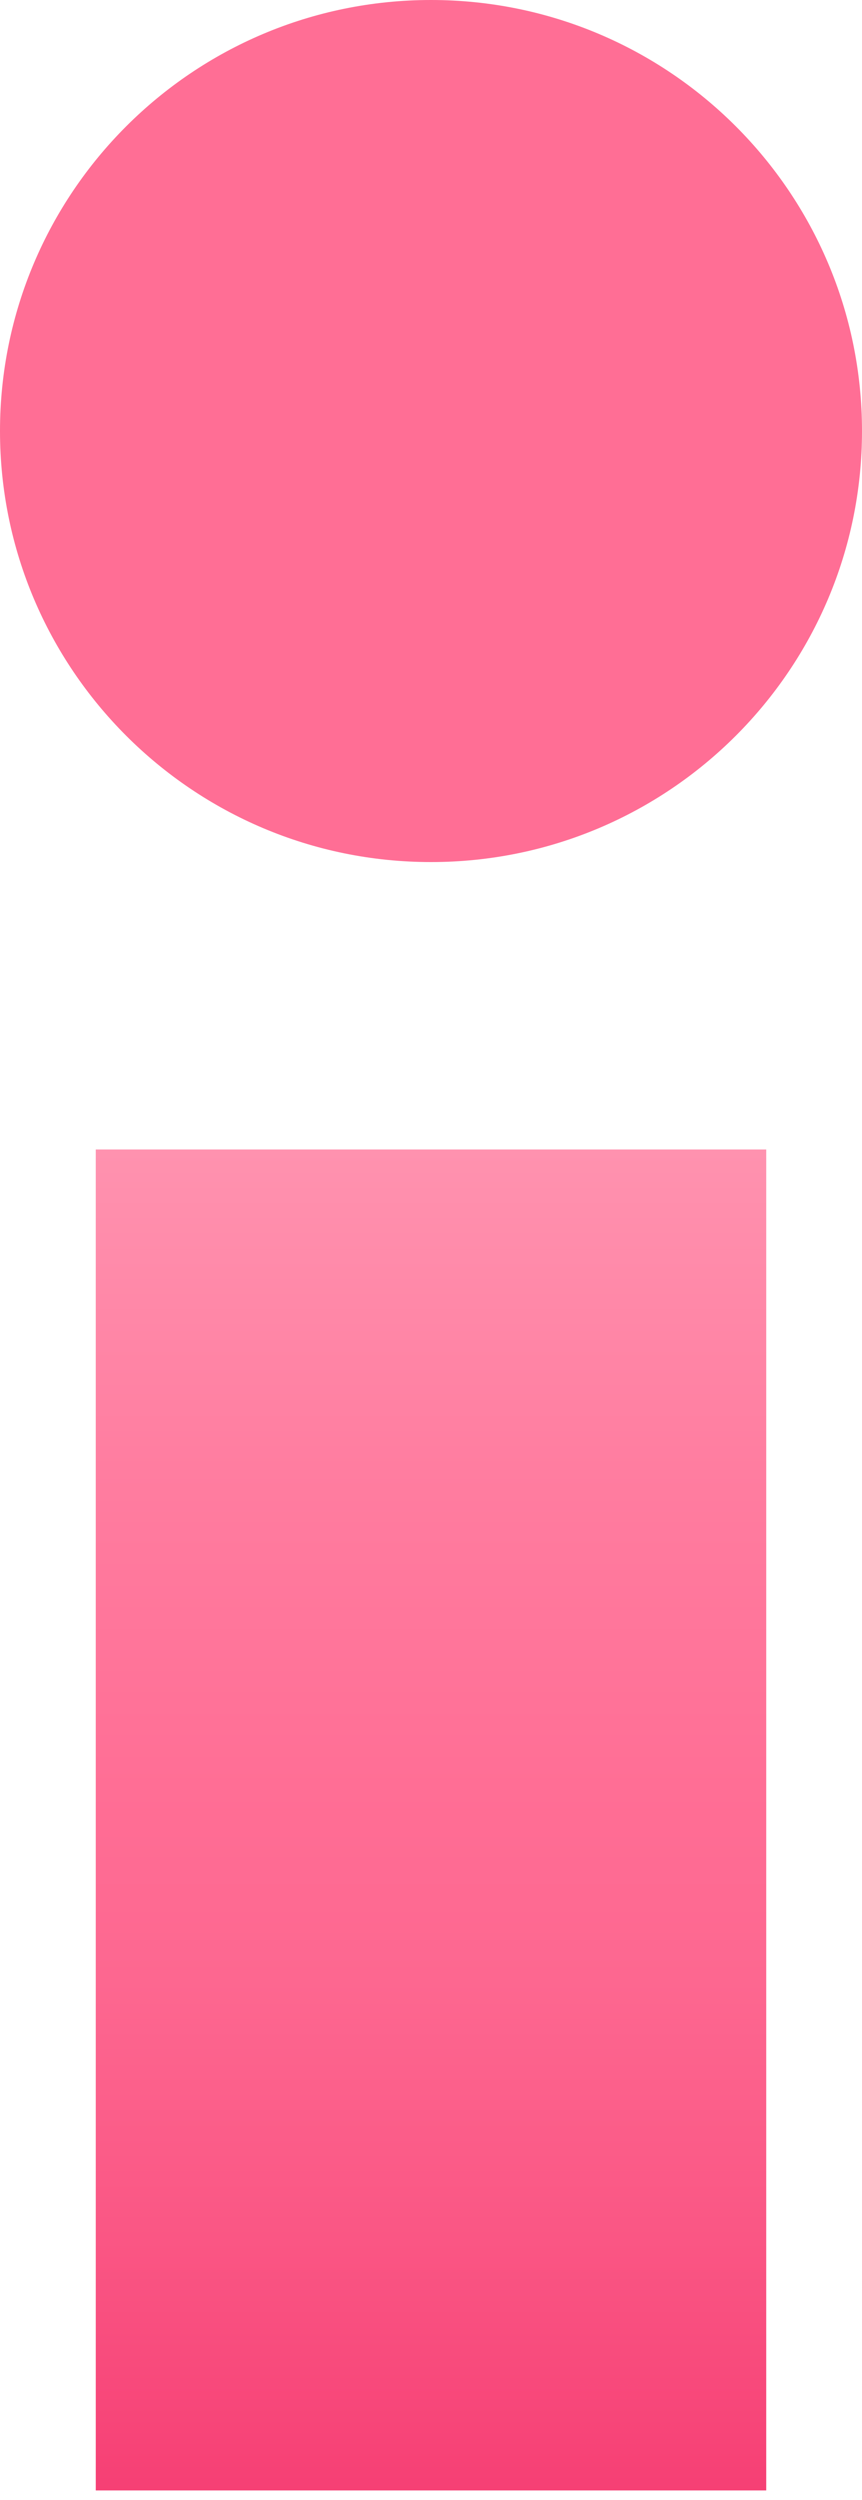
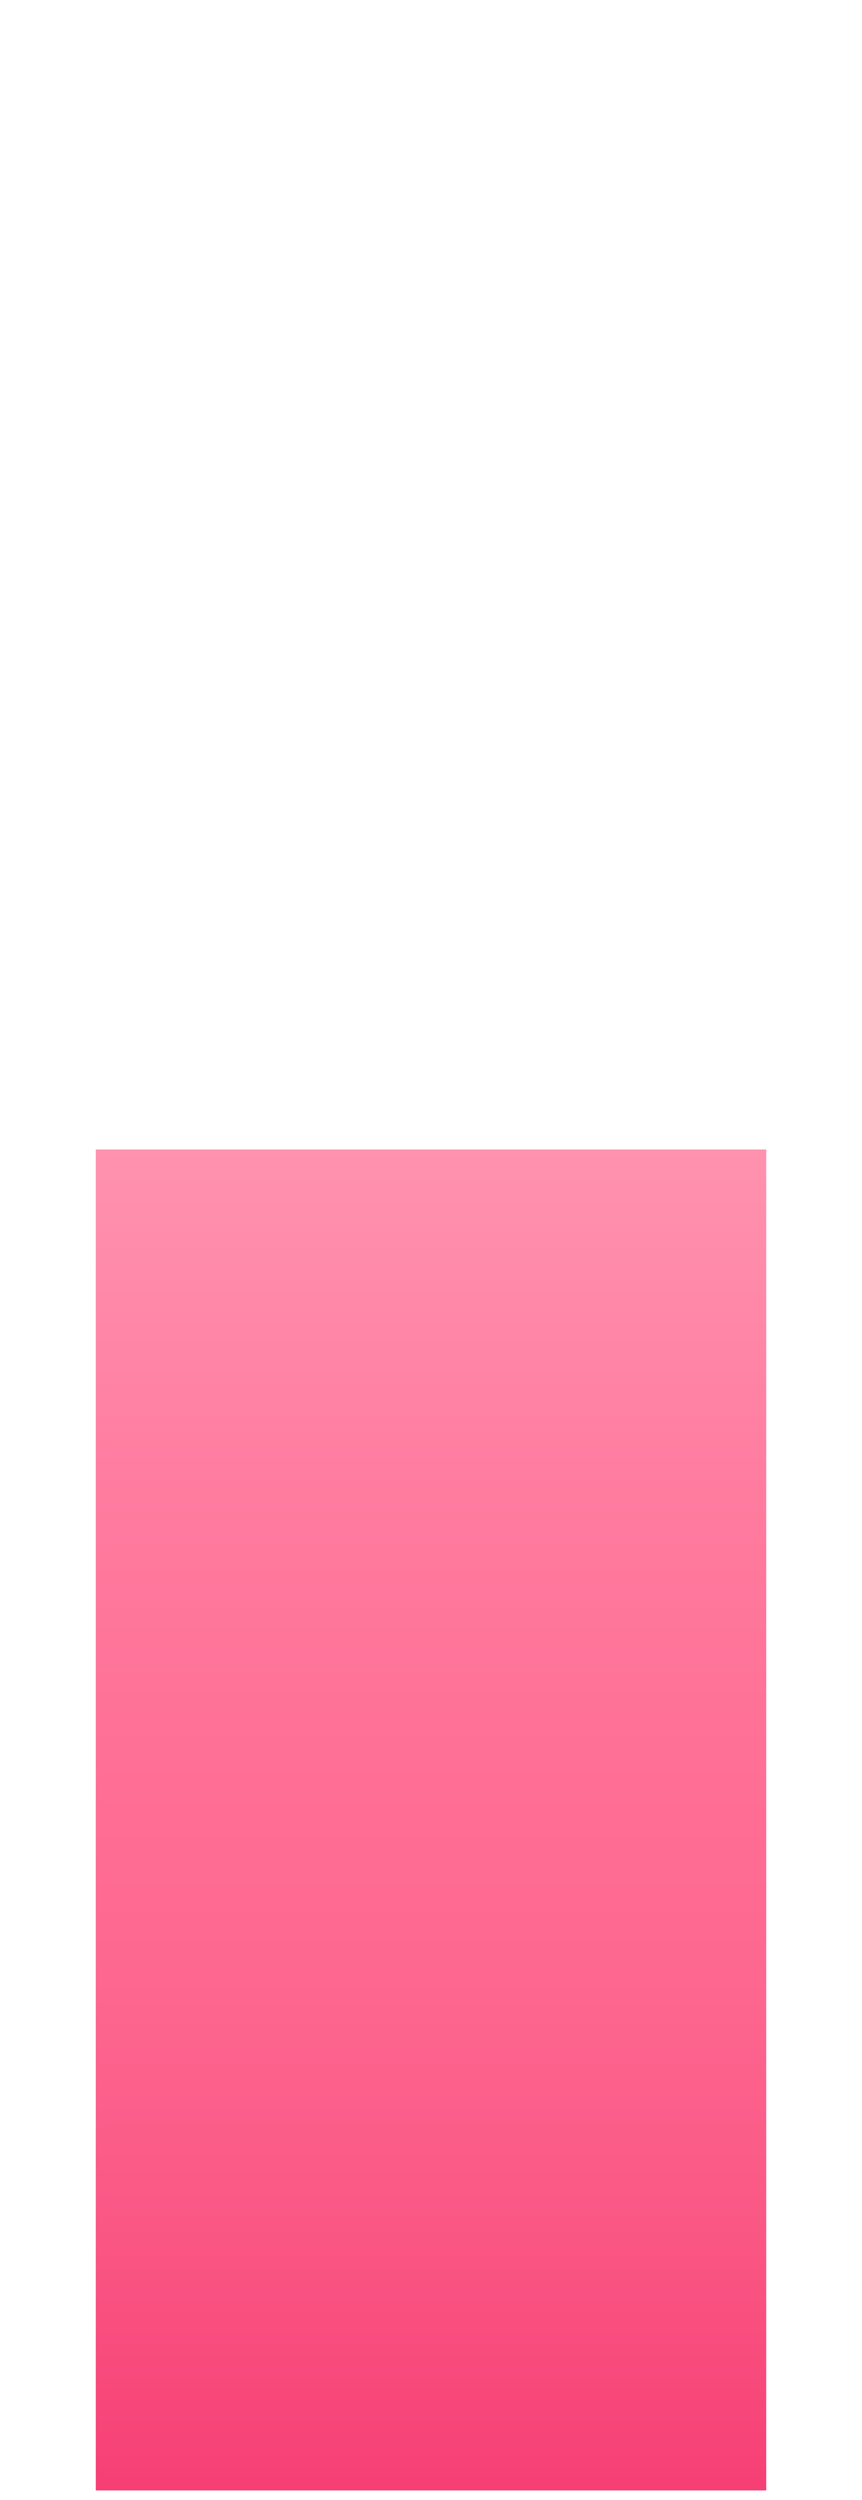
<svg xmlns="http://www.w3.org/2000/svg" width="10" height="29" viewBox="0 0 10 29" fill="none">
-   <path d="M5 10C7.761 10 10 7.761 10 5C10 2.239 7.761 0 5 0C2.239 0 0 2.239 0 5C0 7.761 2.239 10 5 10Z" fill="#FF6E95" />
  <path d="M8.889 13.334V28.889H1.111V13.334H8.889Z" fill="url(#paint0_linear)" />
  <defs>
    <linearGradient id="paint0_linear" x1="4.996" y1="13.344" x2="4.996" y2="28.929" gradientUnits="userSpaceOnUse">
      <stop stop-color="#FF92AF" />
      <stop offset="0.237" stop-color="#FF7DA0" />
      <stop offset="0.475" stop-color="#FF6E95" />
      <stop offset="0.618" stop-color="#FD6790" />
      <stop offset="0.811" stop-color="#FA5684" />
      <stop offset="1" stop-color="#F63F74" />
    </linearGradient>
  </defs>
</svg>